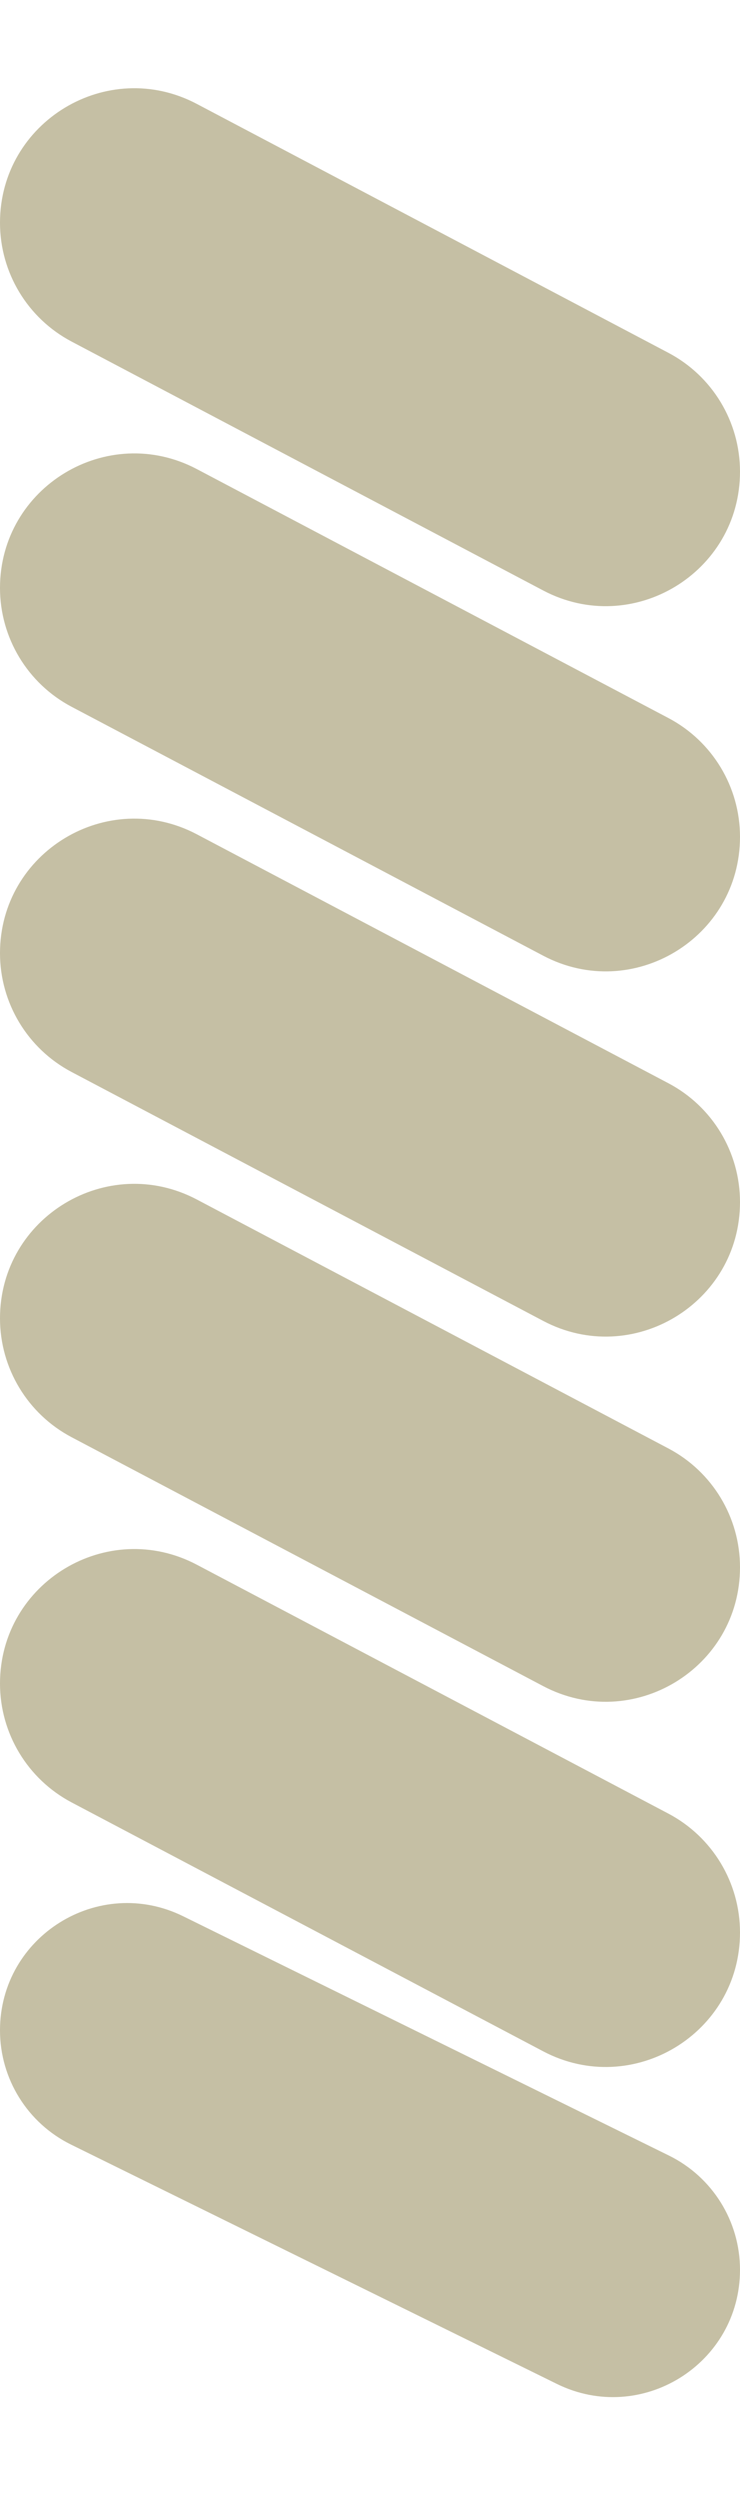
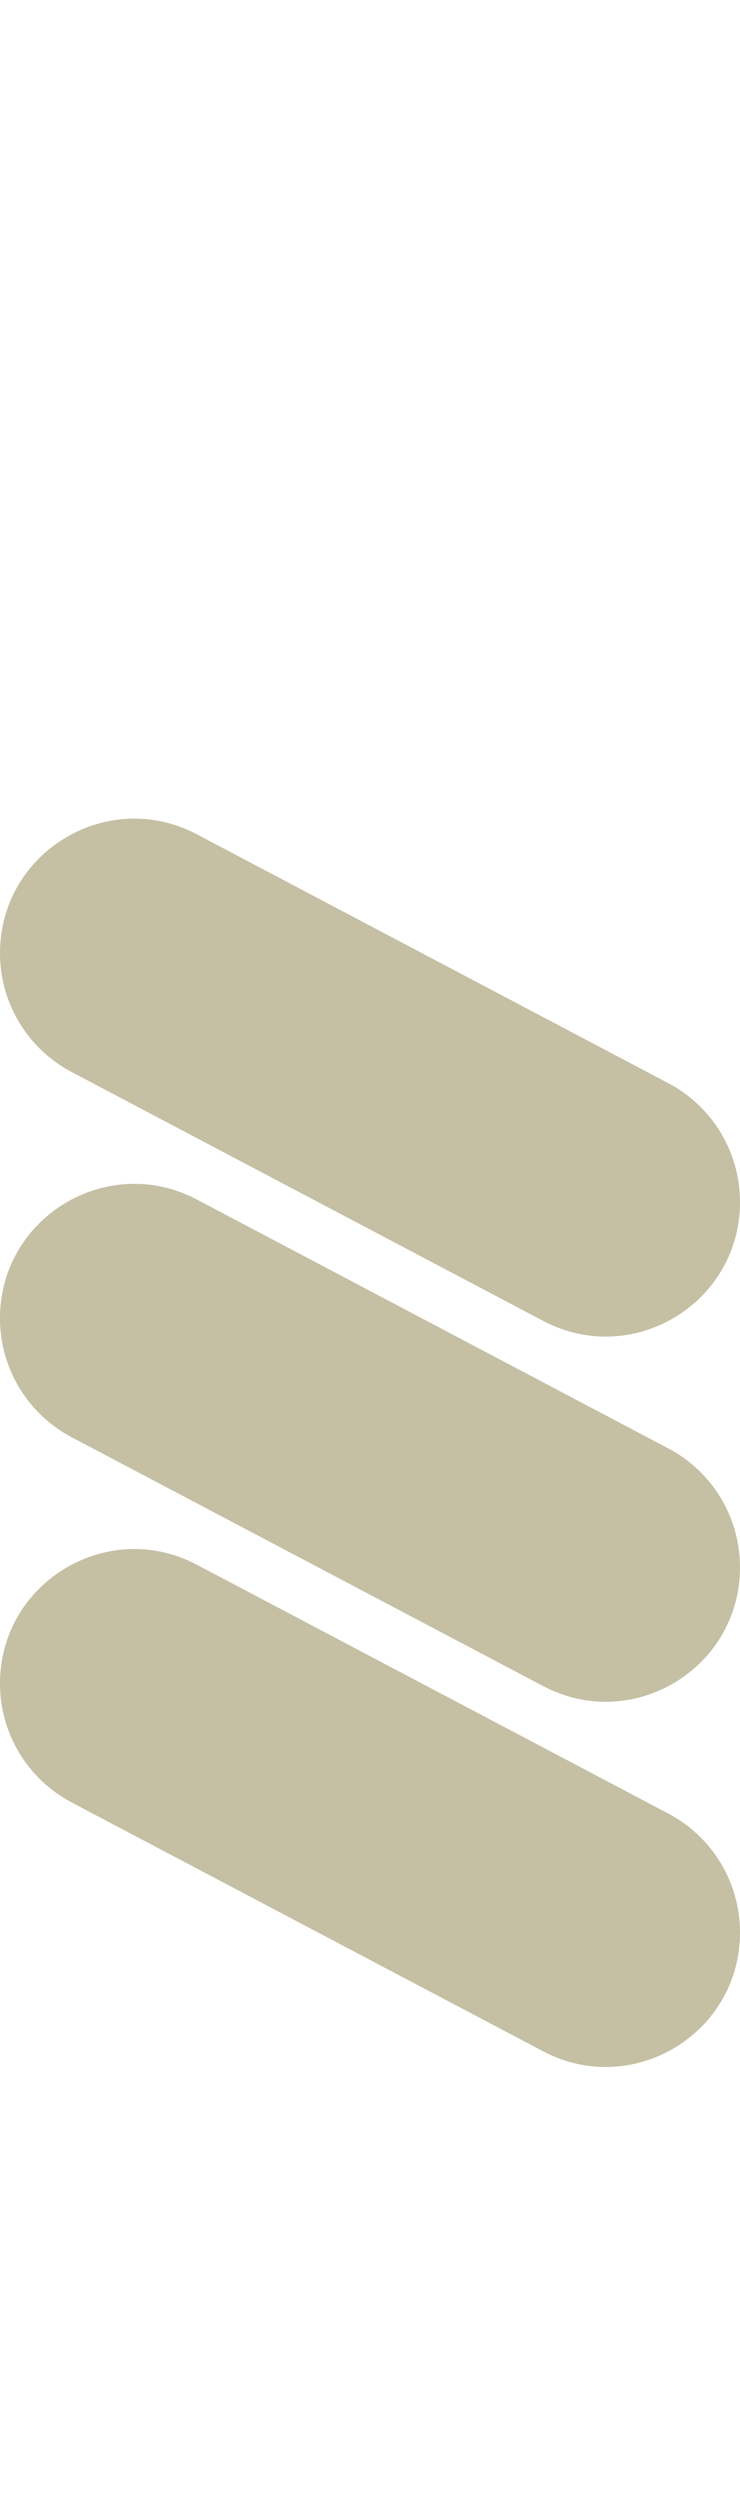
<svg xmlns="http://www.w3.org/2000/svg" width="16" height="54" viewBox="0 0 16 54" fill="none">
-   <path d="M1.534 46.325C0.595 45.862 -3.04085e-05 44.906 -3.03952e-05 43.859C-3.03692e-05 41.824 2.135 40.495 3.961 41.394L14.466 46.564C15.405 47.027 16 47.983 16 49.03C16 51.065 13.865 52.394 12.039 51.495L1.534 46.325Z" fill="#C5BFA4" />
  <path d="M1.549 38.935C0.596 38.432 -3.04012e-05 37.444 -3.03875e-05 36.367C-3.03596e-05 34.182 2.323 32.781 4.256 33.8L14.451 39.176C15.404 39.679 16 40.667 16 41.744C16 43.929 13.677 45.33 11.744 44.311L1.549 38.935Z" fill="#C5BFA4" />
  <path d="M1.549 31.046C0.596 30.544 -3.04012e-05 29.555 -3.03875e-05 28.478C-3.03596e-05 26.293 2.323 24.892 4.256 25.911L14.451 31.288C15.404 31.79 16 32.778 16 33.855C16 36.04 13.677 37.441 11.744 36.422L1.549 31.046Z" fill="#C5BFA4" />
  <path d="M1.549 23.157C0.596 22.655 -3.04012e-05 21.666 -3.03875e-05 20.59C-3.03596e-05 18.404 2.323 17.003 4.256 18.022L14.451 23.399C15.404 23.901 16 24.889 16 25.966C16 28.151 13.677 29.553 11.744 28.533L1.549 23.157Z" fill="#C5BFA4" />
-   <path d="M1.549 15.268C0.596 14.766 -3.04012e-05 13.777 -3.03875e-05 12.701C-3.03596e-05 10.516 2.323 9.114 4.256 10.133L14.451 15.51C15.404 16.012 16 17 16 18.077C16 20.262 13.677 21.664 11.744 20.644L1.549 15.268Z" fill="#C5BFA4" />
-   <path d="M1.549 7.379C0.596 6.877 -3.04012e-05 5.889 -3.03875e-05 4.812C-3.03596e-05 2.627 2.323 1.225 4.256 2.245L14.451 7.621C15.404 8.123 16 9.111 16 10.188C16 12.373 13.677 13.775 11.744 12.755L1.549 7.379Z" fill="#C5BFA4" />
</svg>